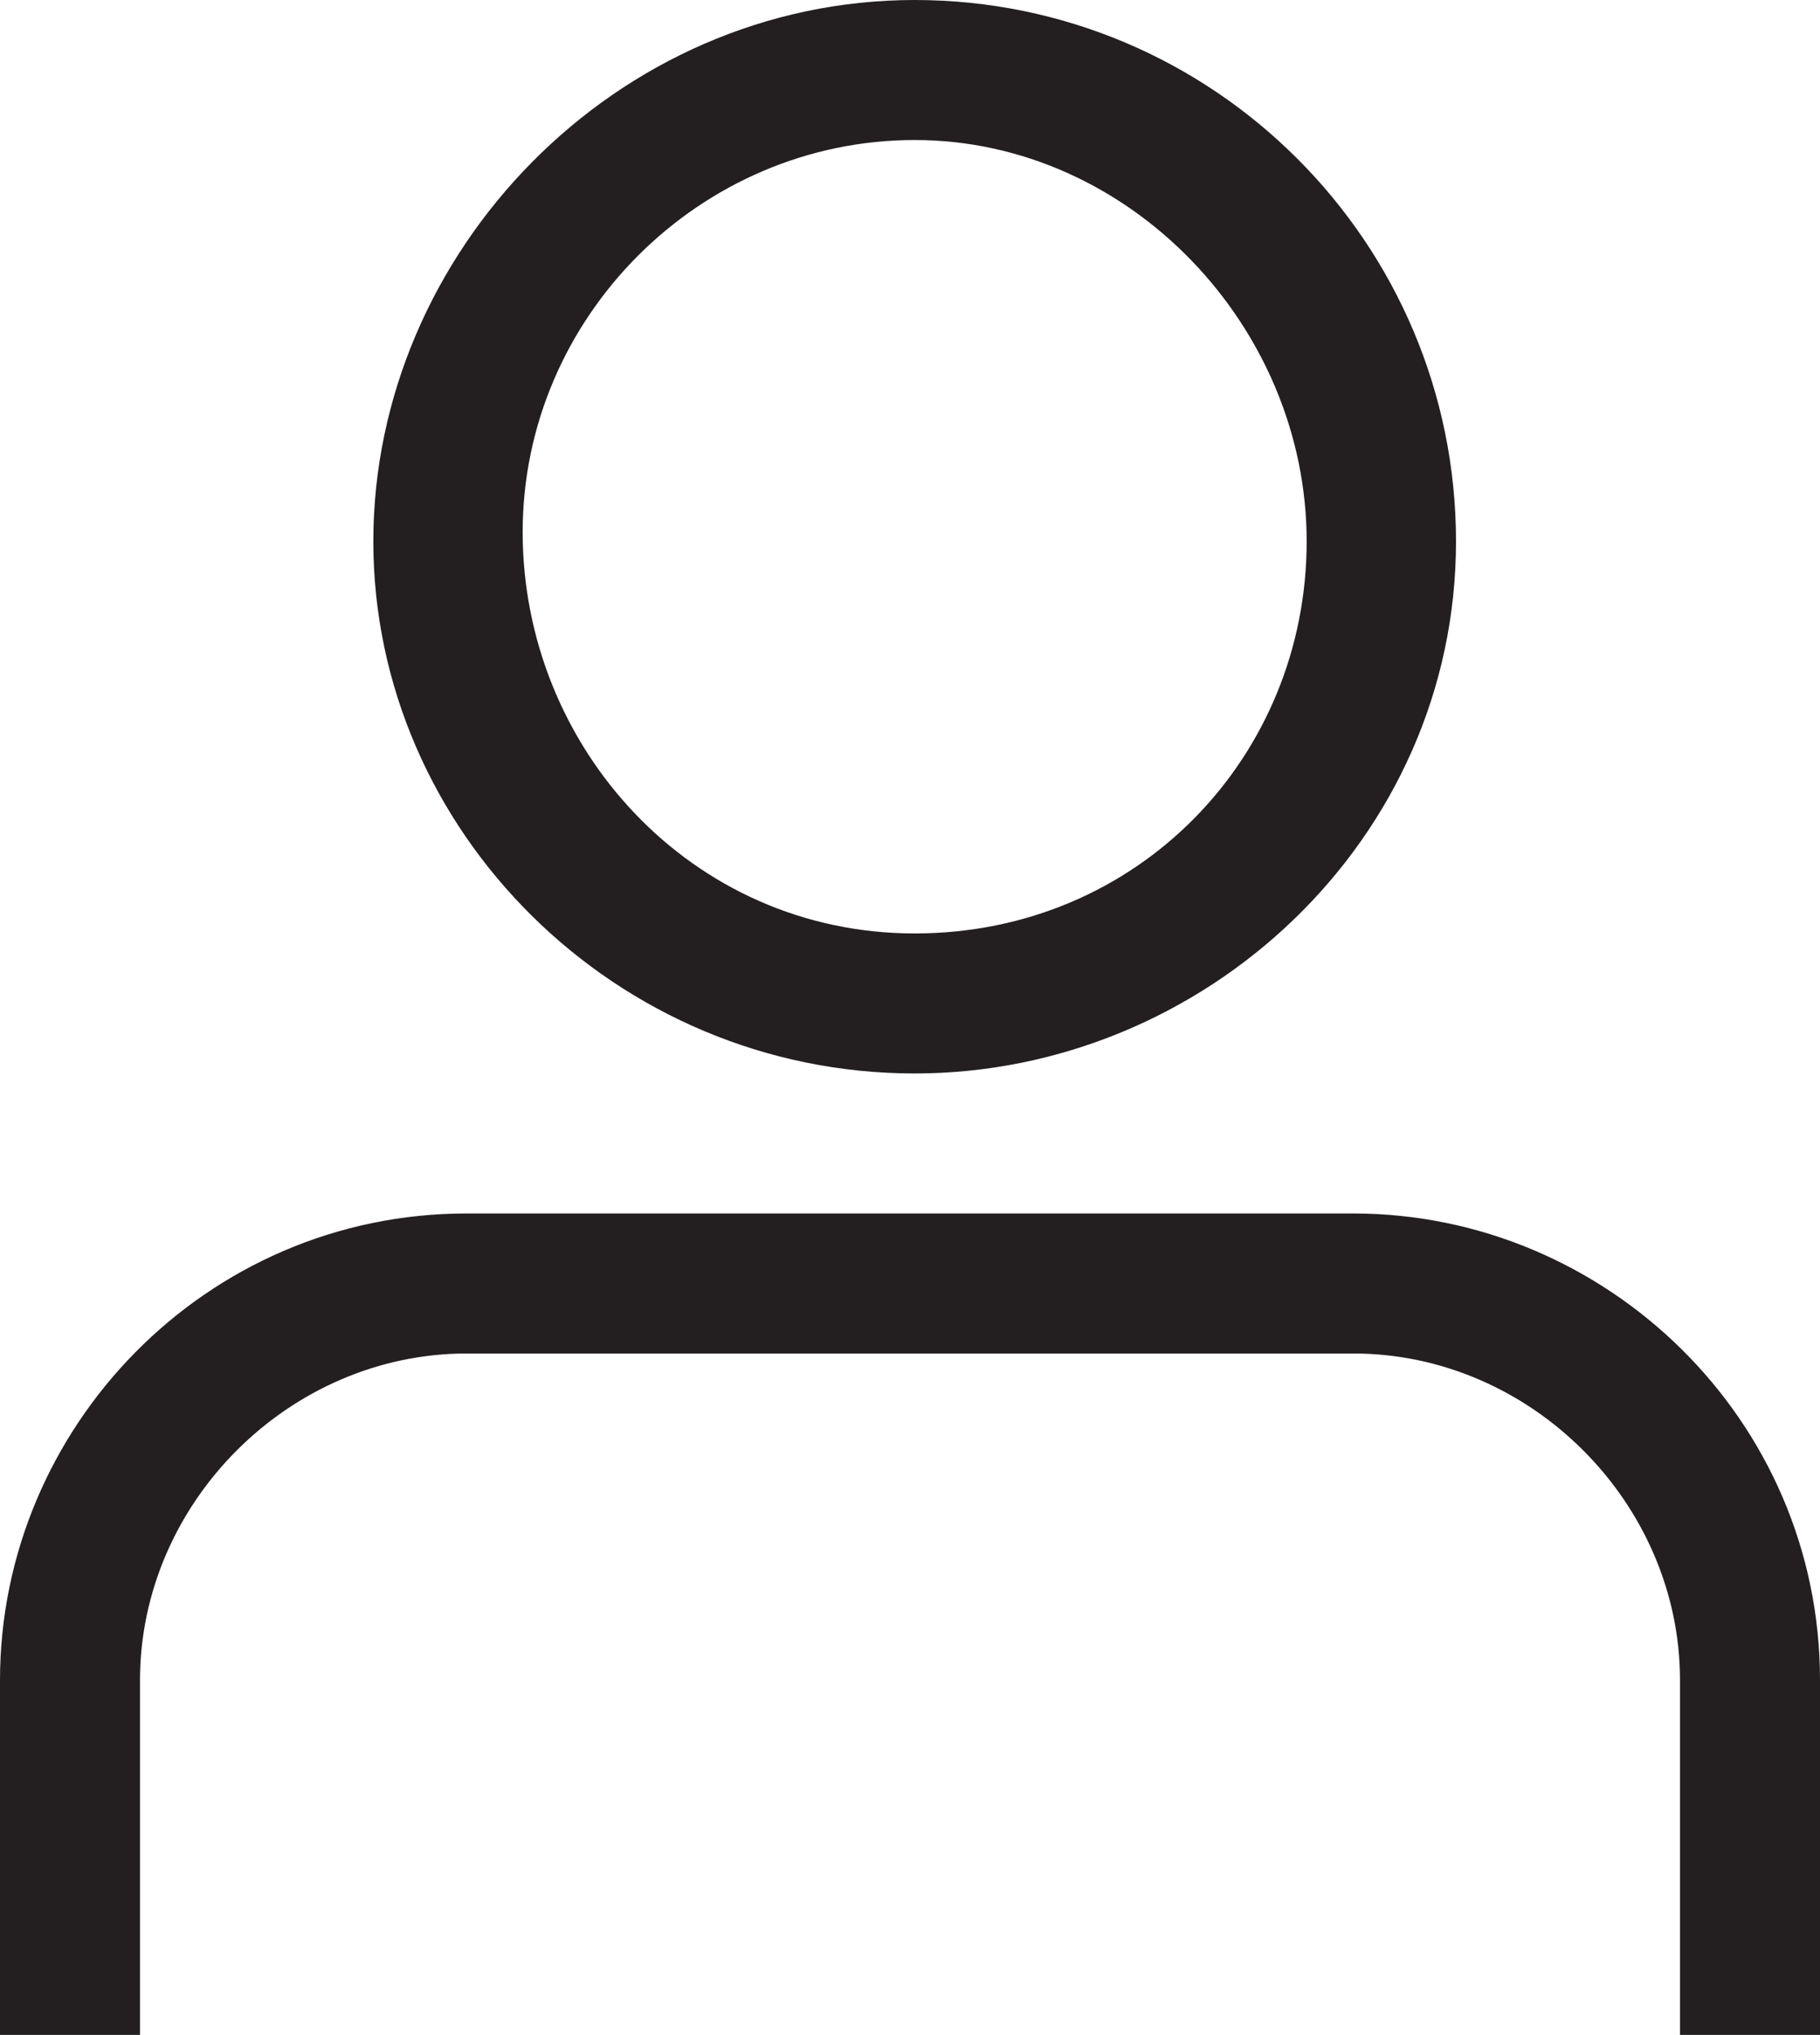
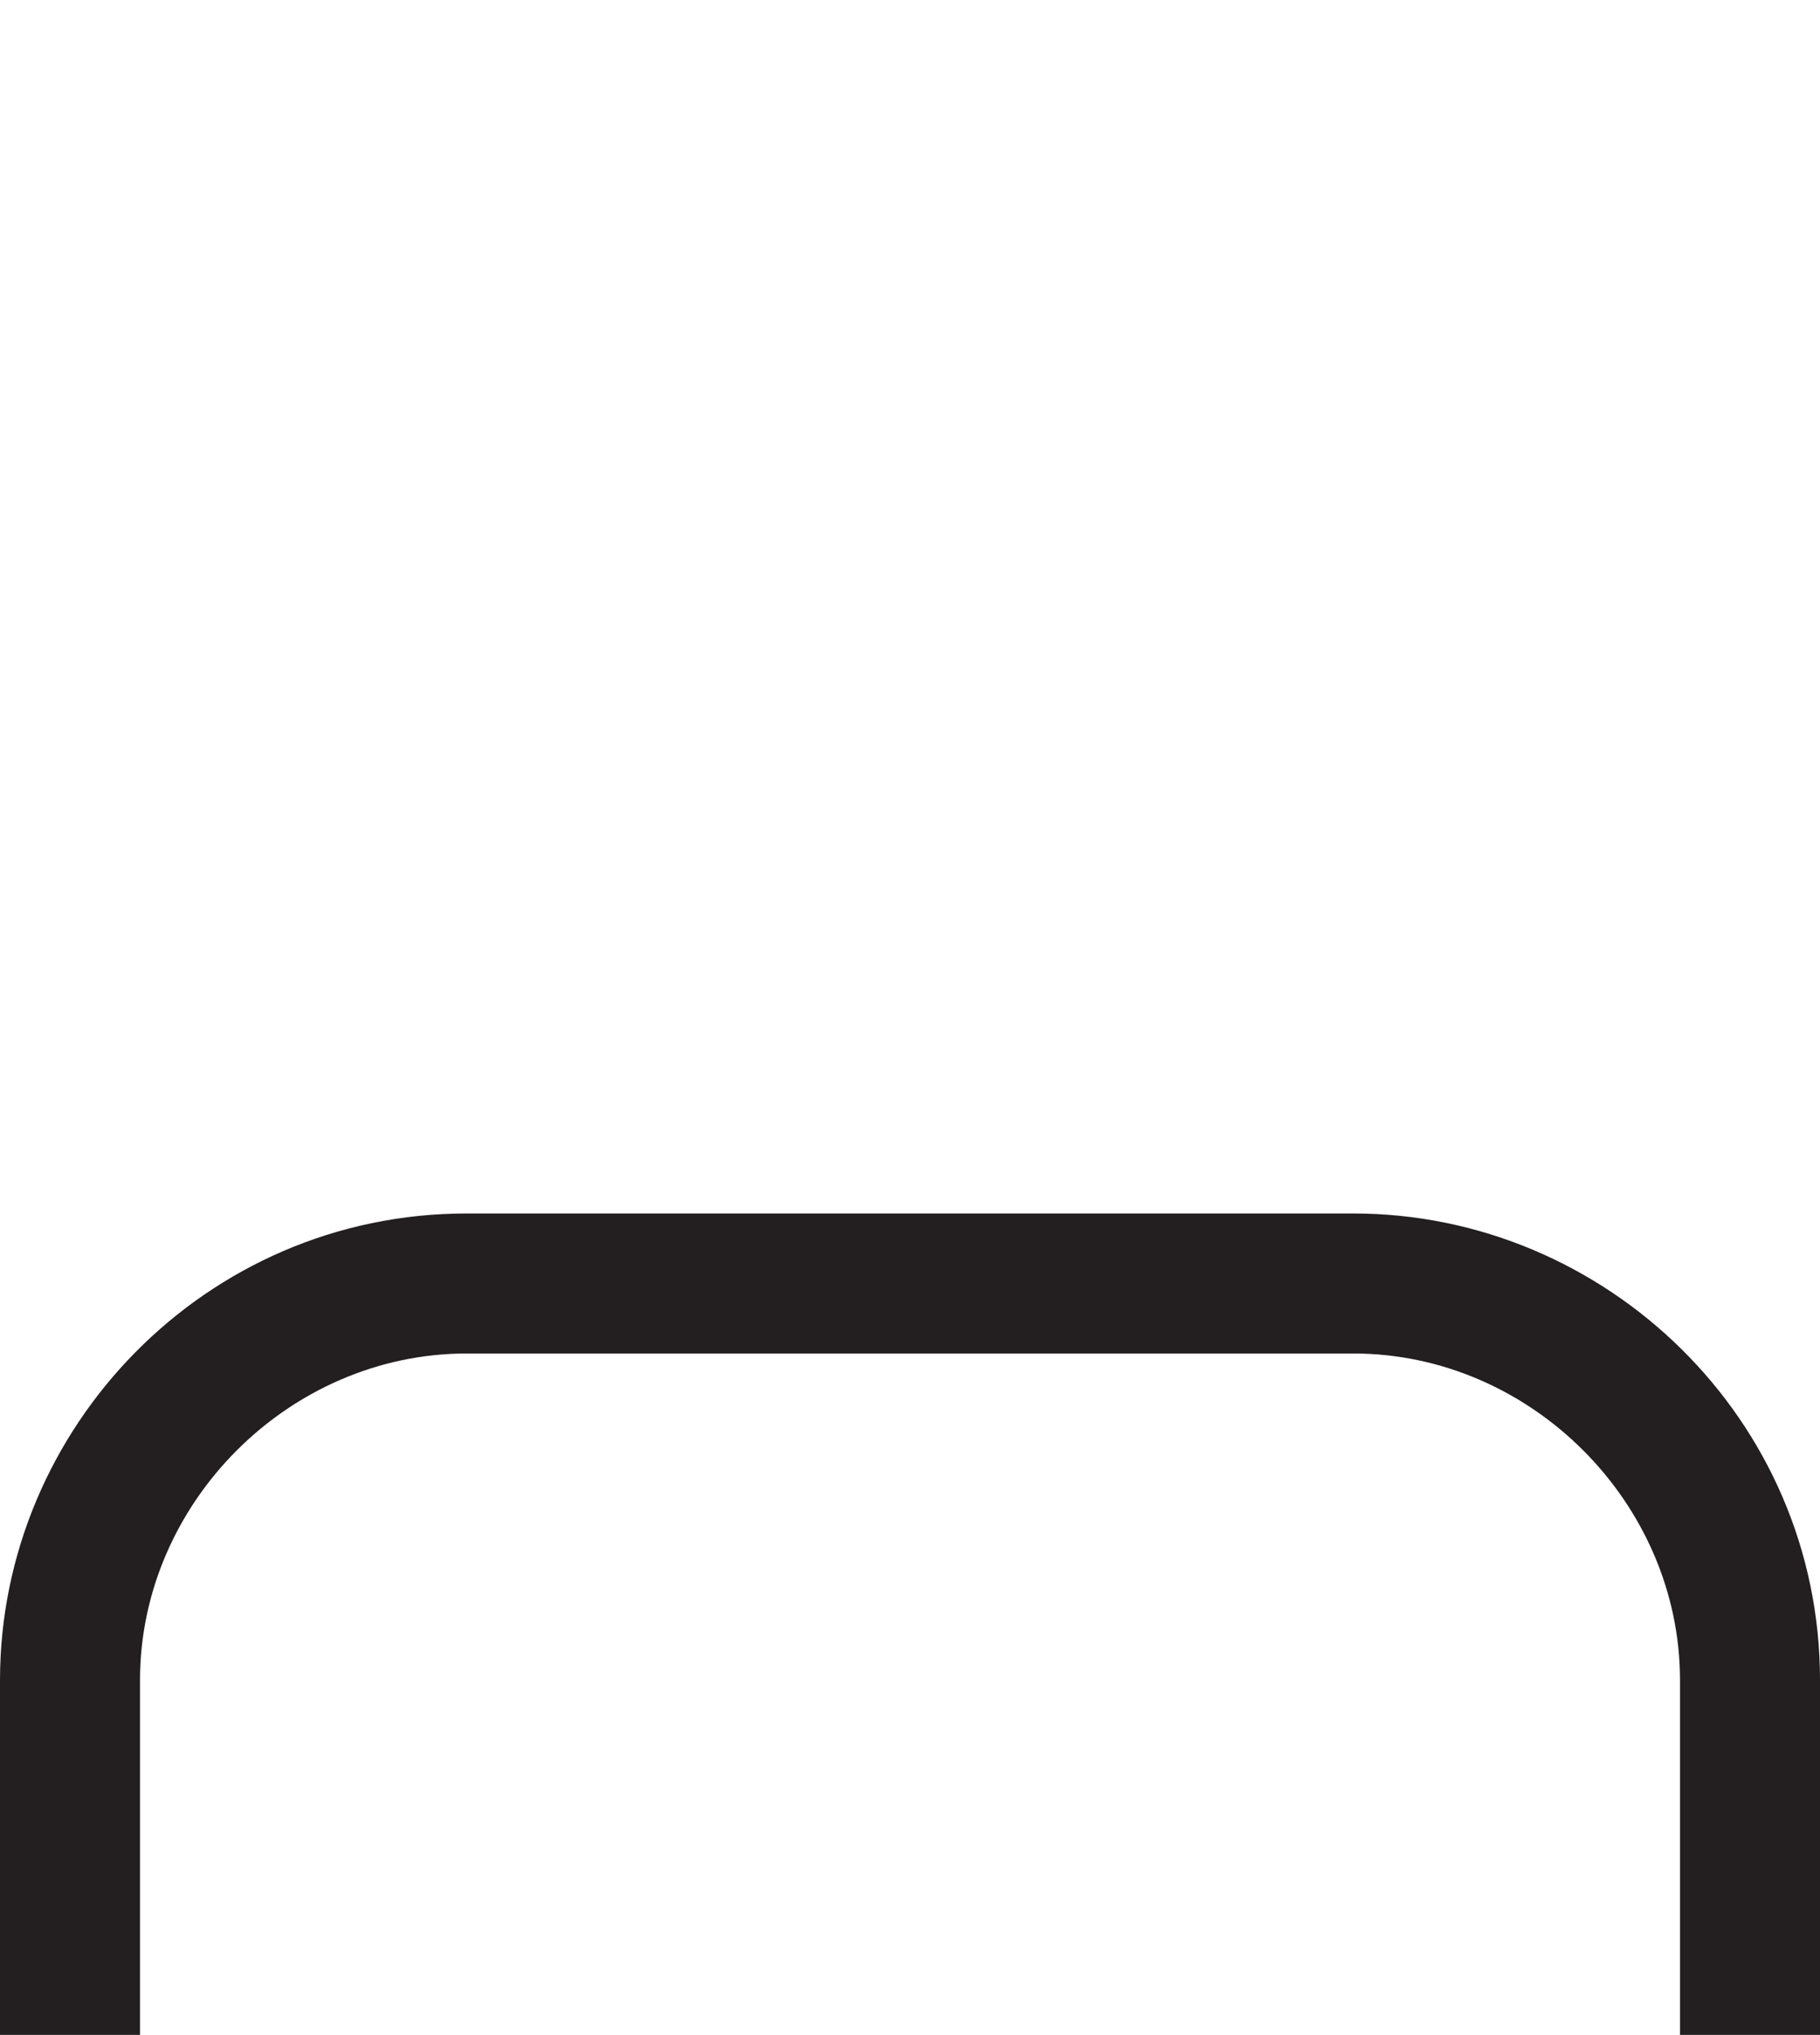
<svg xmlns="http://www.w3.org/2000/svg" version="1.1" id="Layer_1" x="0px" y="0px" viewBox="0 0 19.5 21.8" style="enable-background:new 0 0 19.5 21.8;" xml:space="preserve">
  <style type="text/css">
	.st0{fill:#231F20;}
</style>
  <g>
    <g>
-       <path class="st0" d="M9.8,11.5C6.6,11.5,4,8.9,4,5.8S6.6,0,9.8,0s5.8,2.6,5.8,5.8S12.9,11.5,9.8,11.5z M9.8,1.5    c-2.3,0-4.2,1.9-4.2,4.2S7.4,10,9.8,10S14,8.1,14,5.8S12.1,1.5,9.8,1.5z" />
-     </g>
+       </g>
    <g>
      <path class="st0" d="M19.5,21.8H18V18c0-1.9-1.6-3.5-3.5-3.5H5c-1.9,0-3.5,1.6-3.5,3.5v3.8H0V18c0-2.7,2.2-5,5-5h9.5    c2.7,0,5,2.2,5,5V21.8z" />
    </g>
  </g>
</svg>